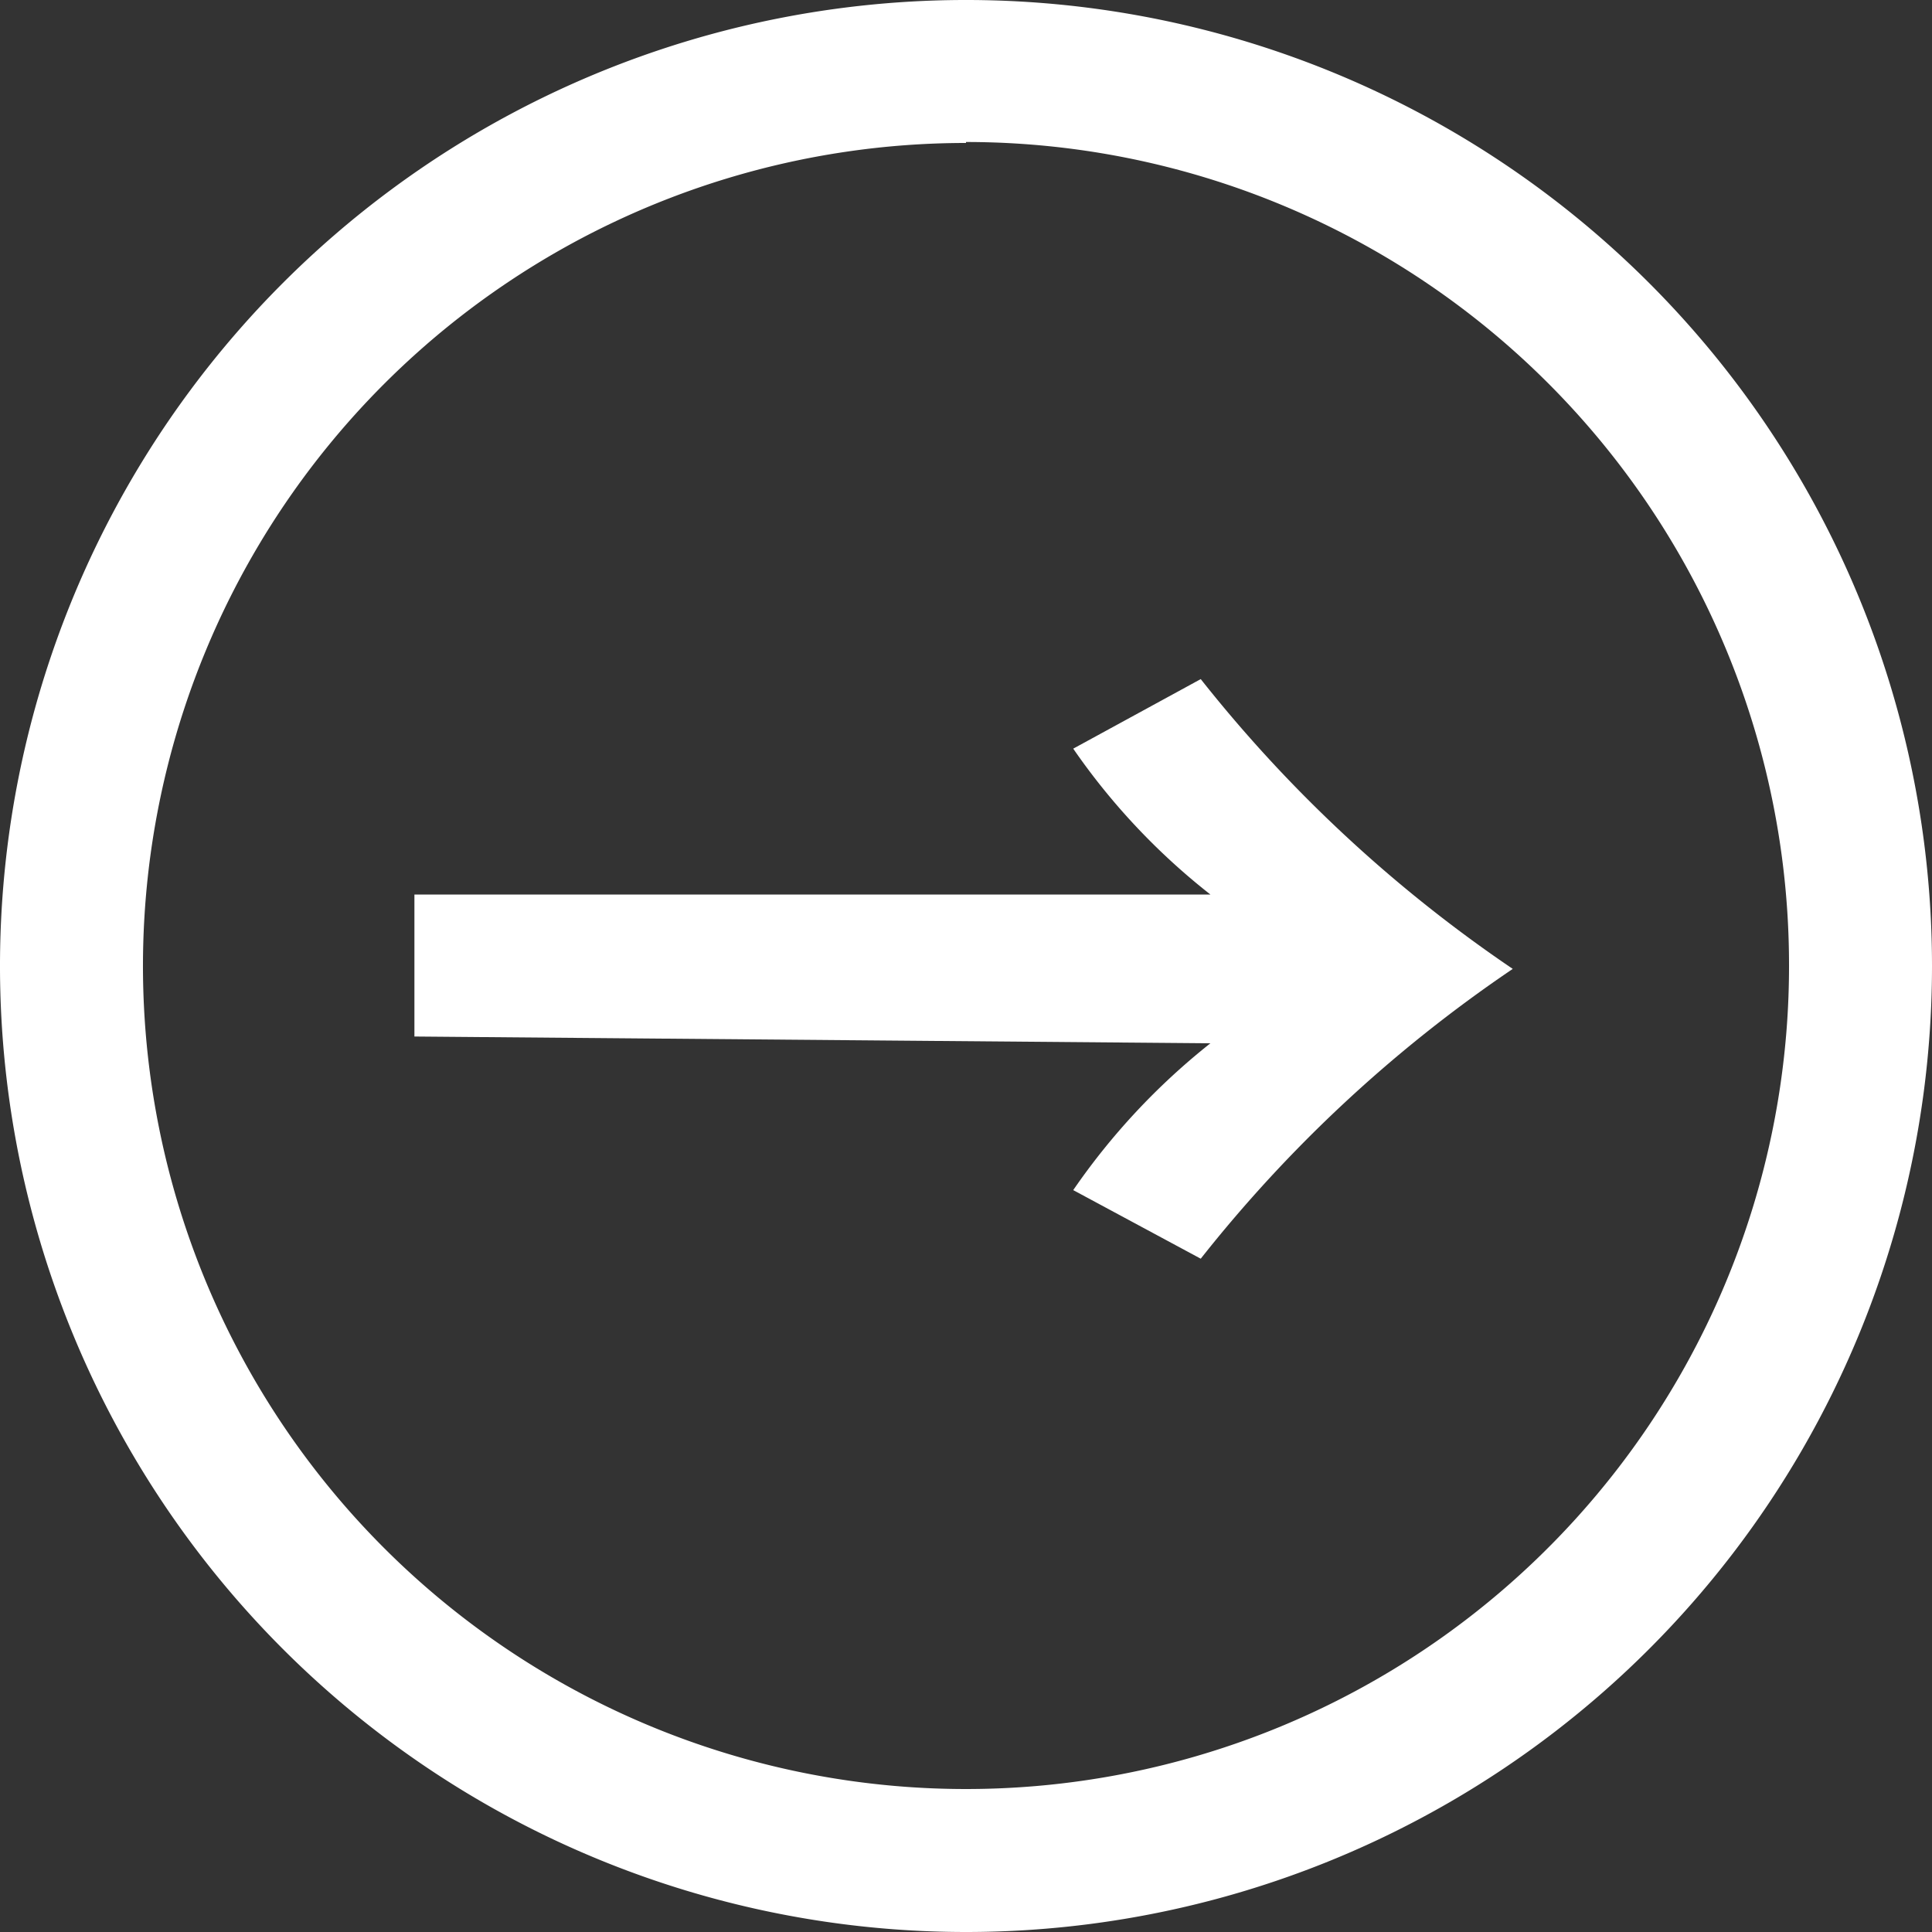
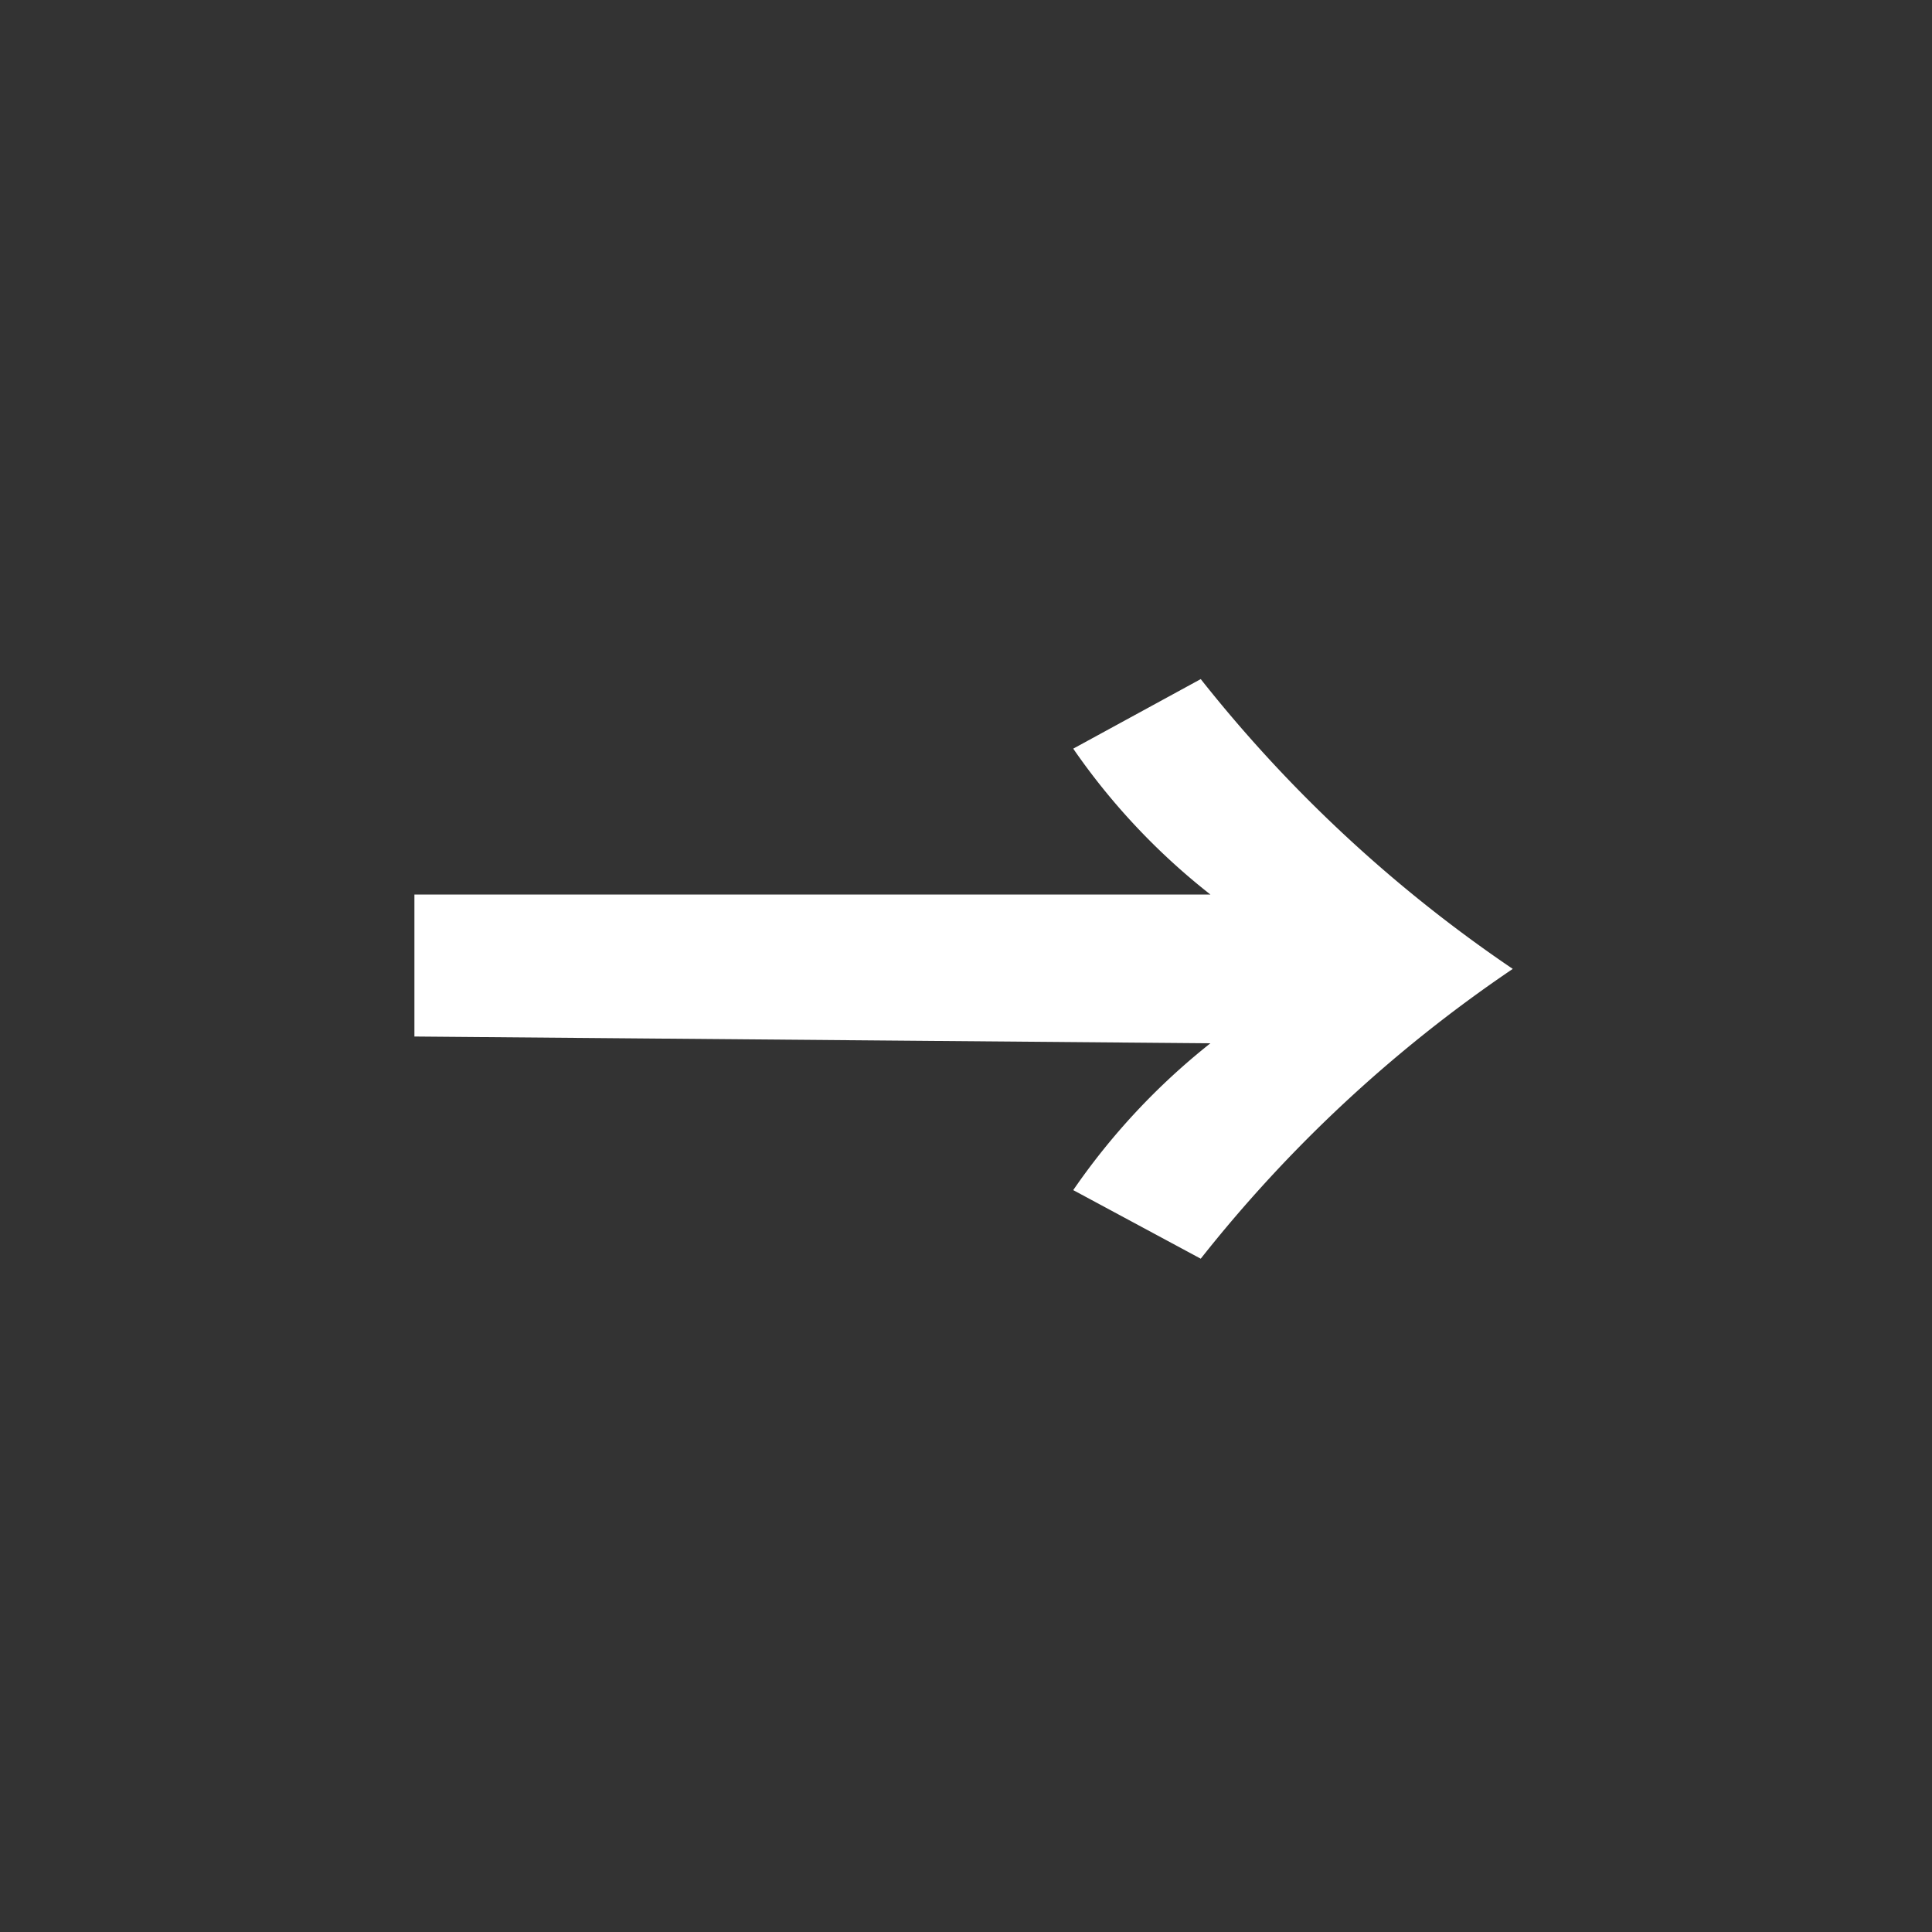
<svg xmlns="http://www.w3.org/2000/svg" id="レイヤー_1" data-name="レイヤー 1" viewBox="0 0 20 20">
  <rect x="0" y="0" width="20" height="20" fill="#333333" stroke="none" />
  <defs>
    <style>.cls-1{fill:#fff;}</style>
  </defs>
  <path class="cls-1" d="M278,331.26v-1.47h8.24a6.89,6.89,0,0,1-1.42-1.51l1.32-.72a14.44,14.44,0,0,0,3.23,3,14.39,14.39,0,0,0-3.23,3l-1.32-.71a7,7,0,0,1,1.42-1.52Z" transform="translate(-273.71 -320.53)" />
-   <path class="cls-1" d="M283.71,340.53a10,10,0,1,1,10-10A10,10,0,0,1,283.71,340.53Zm0-18.52a8.52,8.52,0,1,0,8.52,8.52A8.52,8.52,0,0,0,283.71,322Z" transform="translate(-273.71 -320.53)" />
</svg>